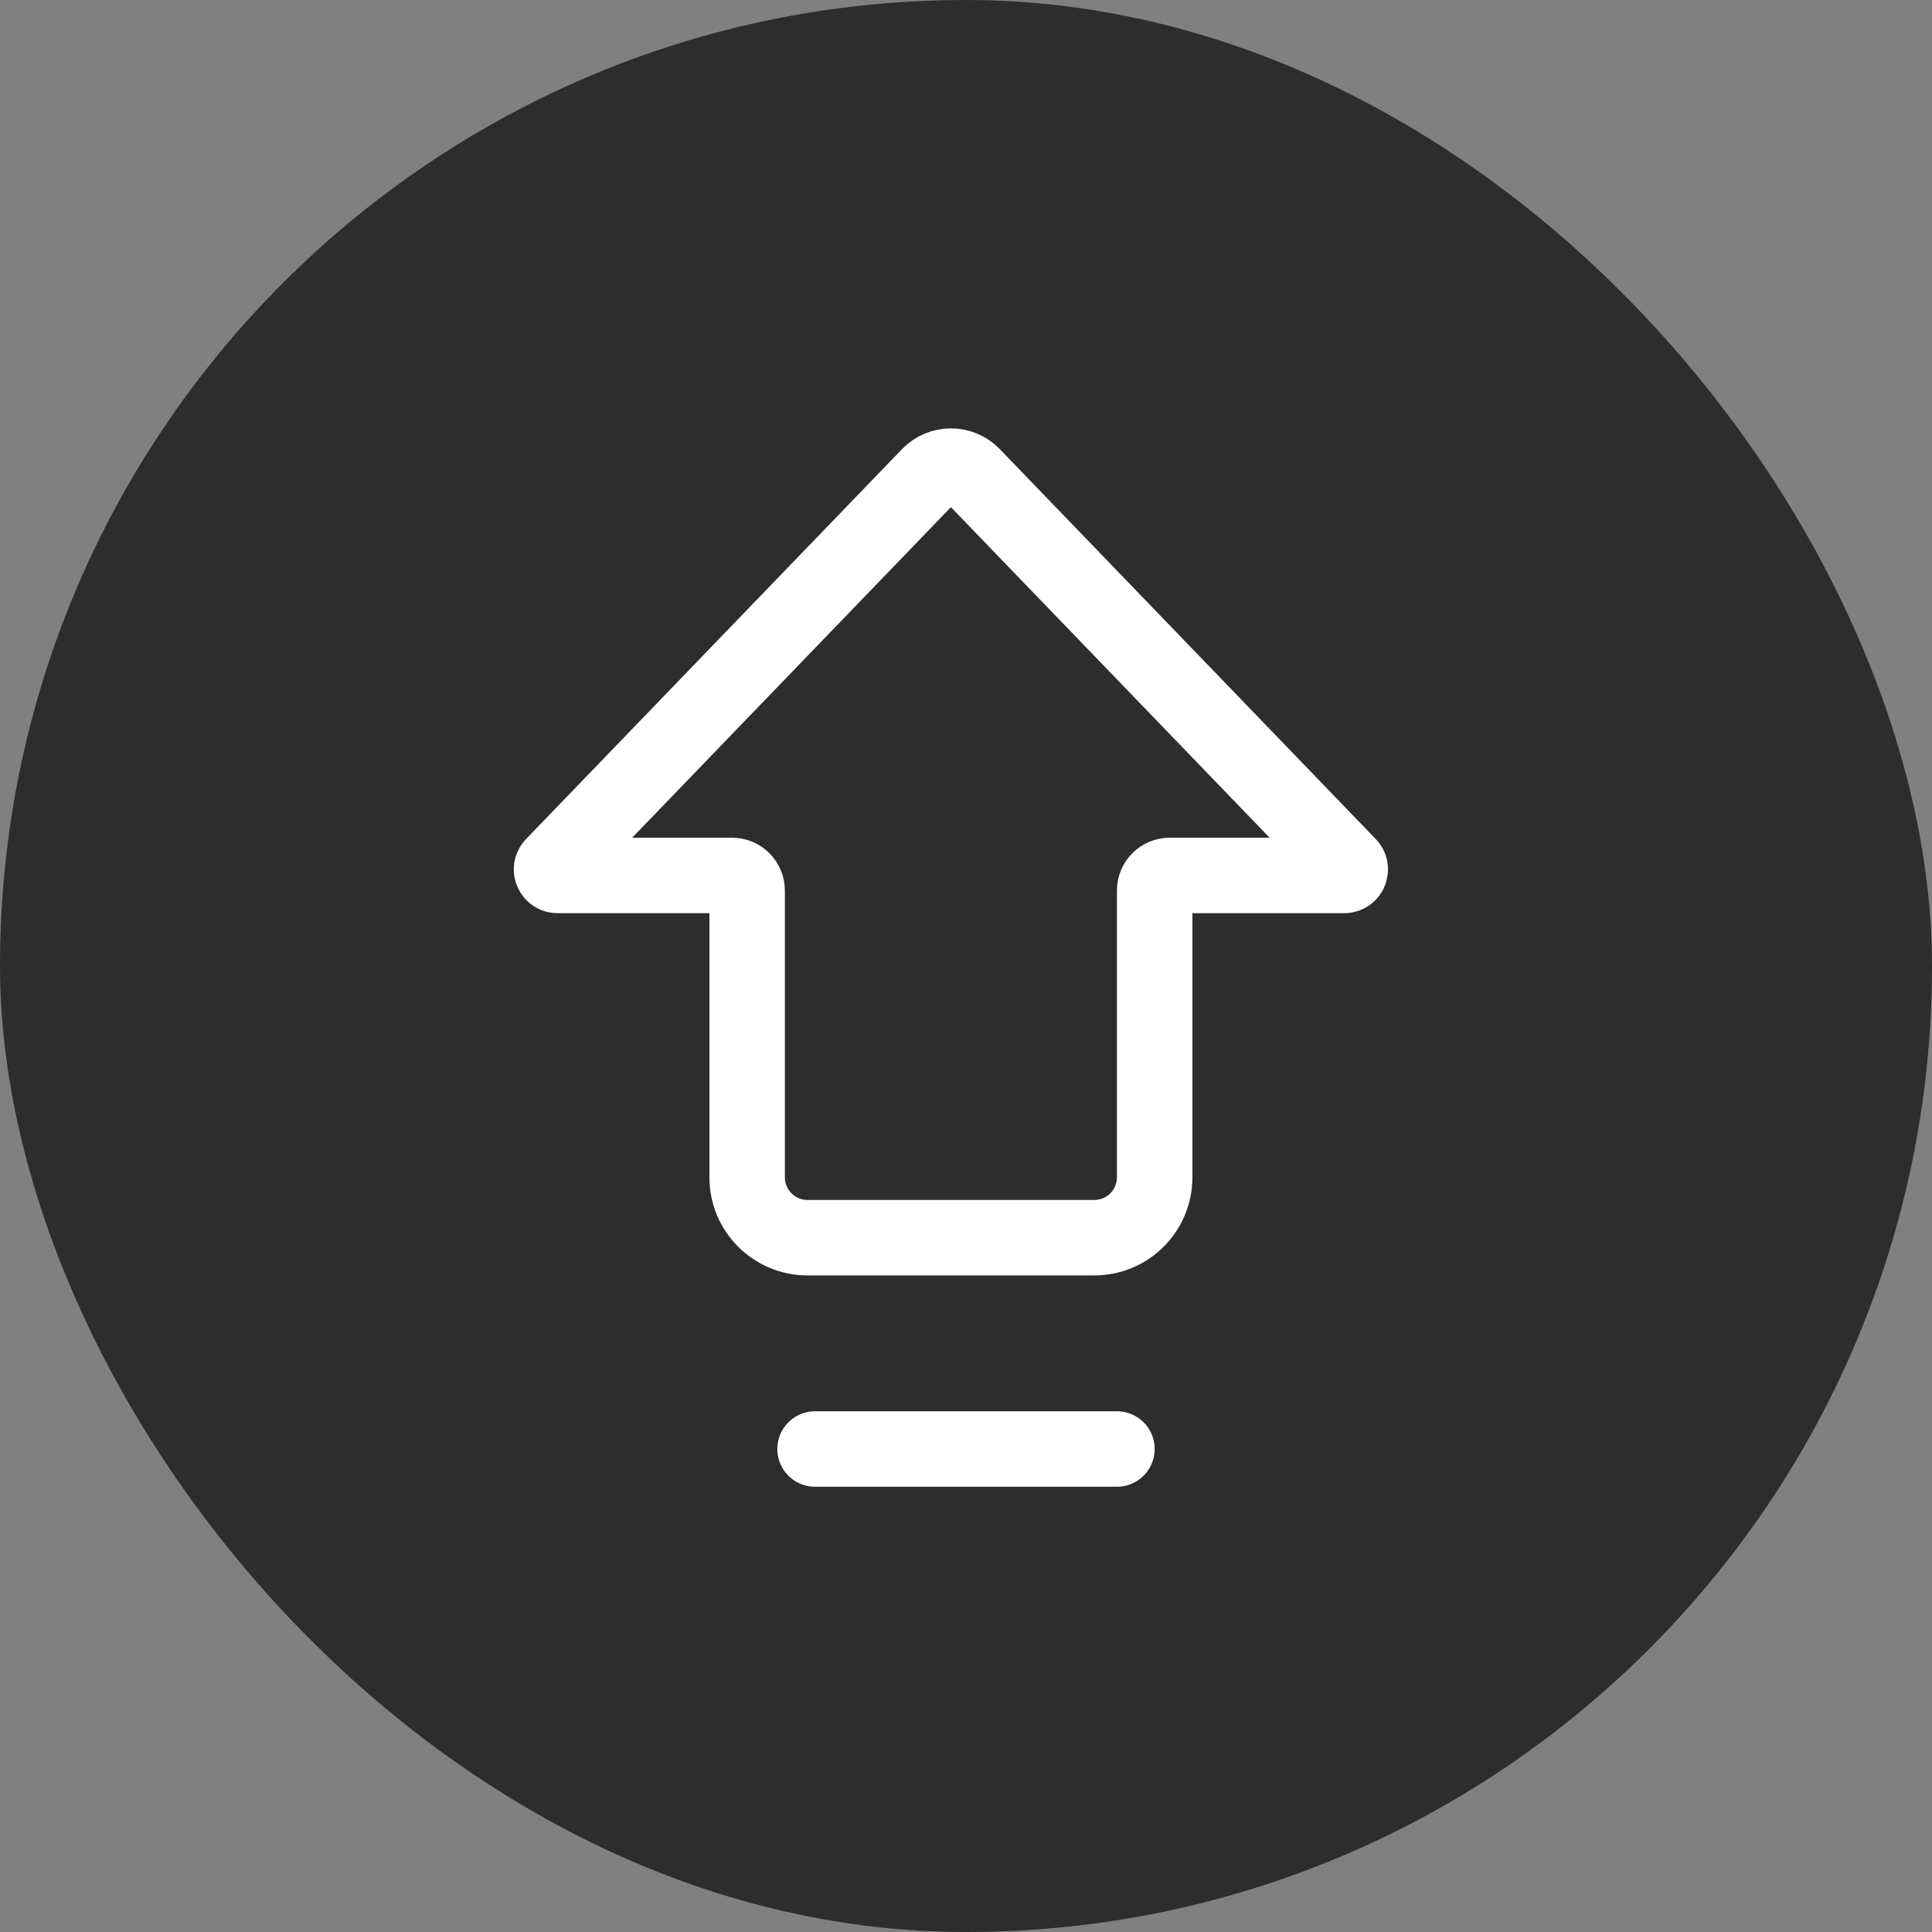
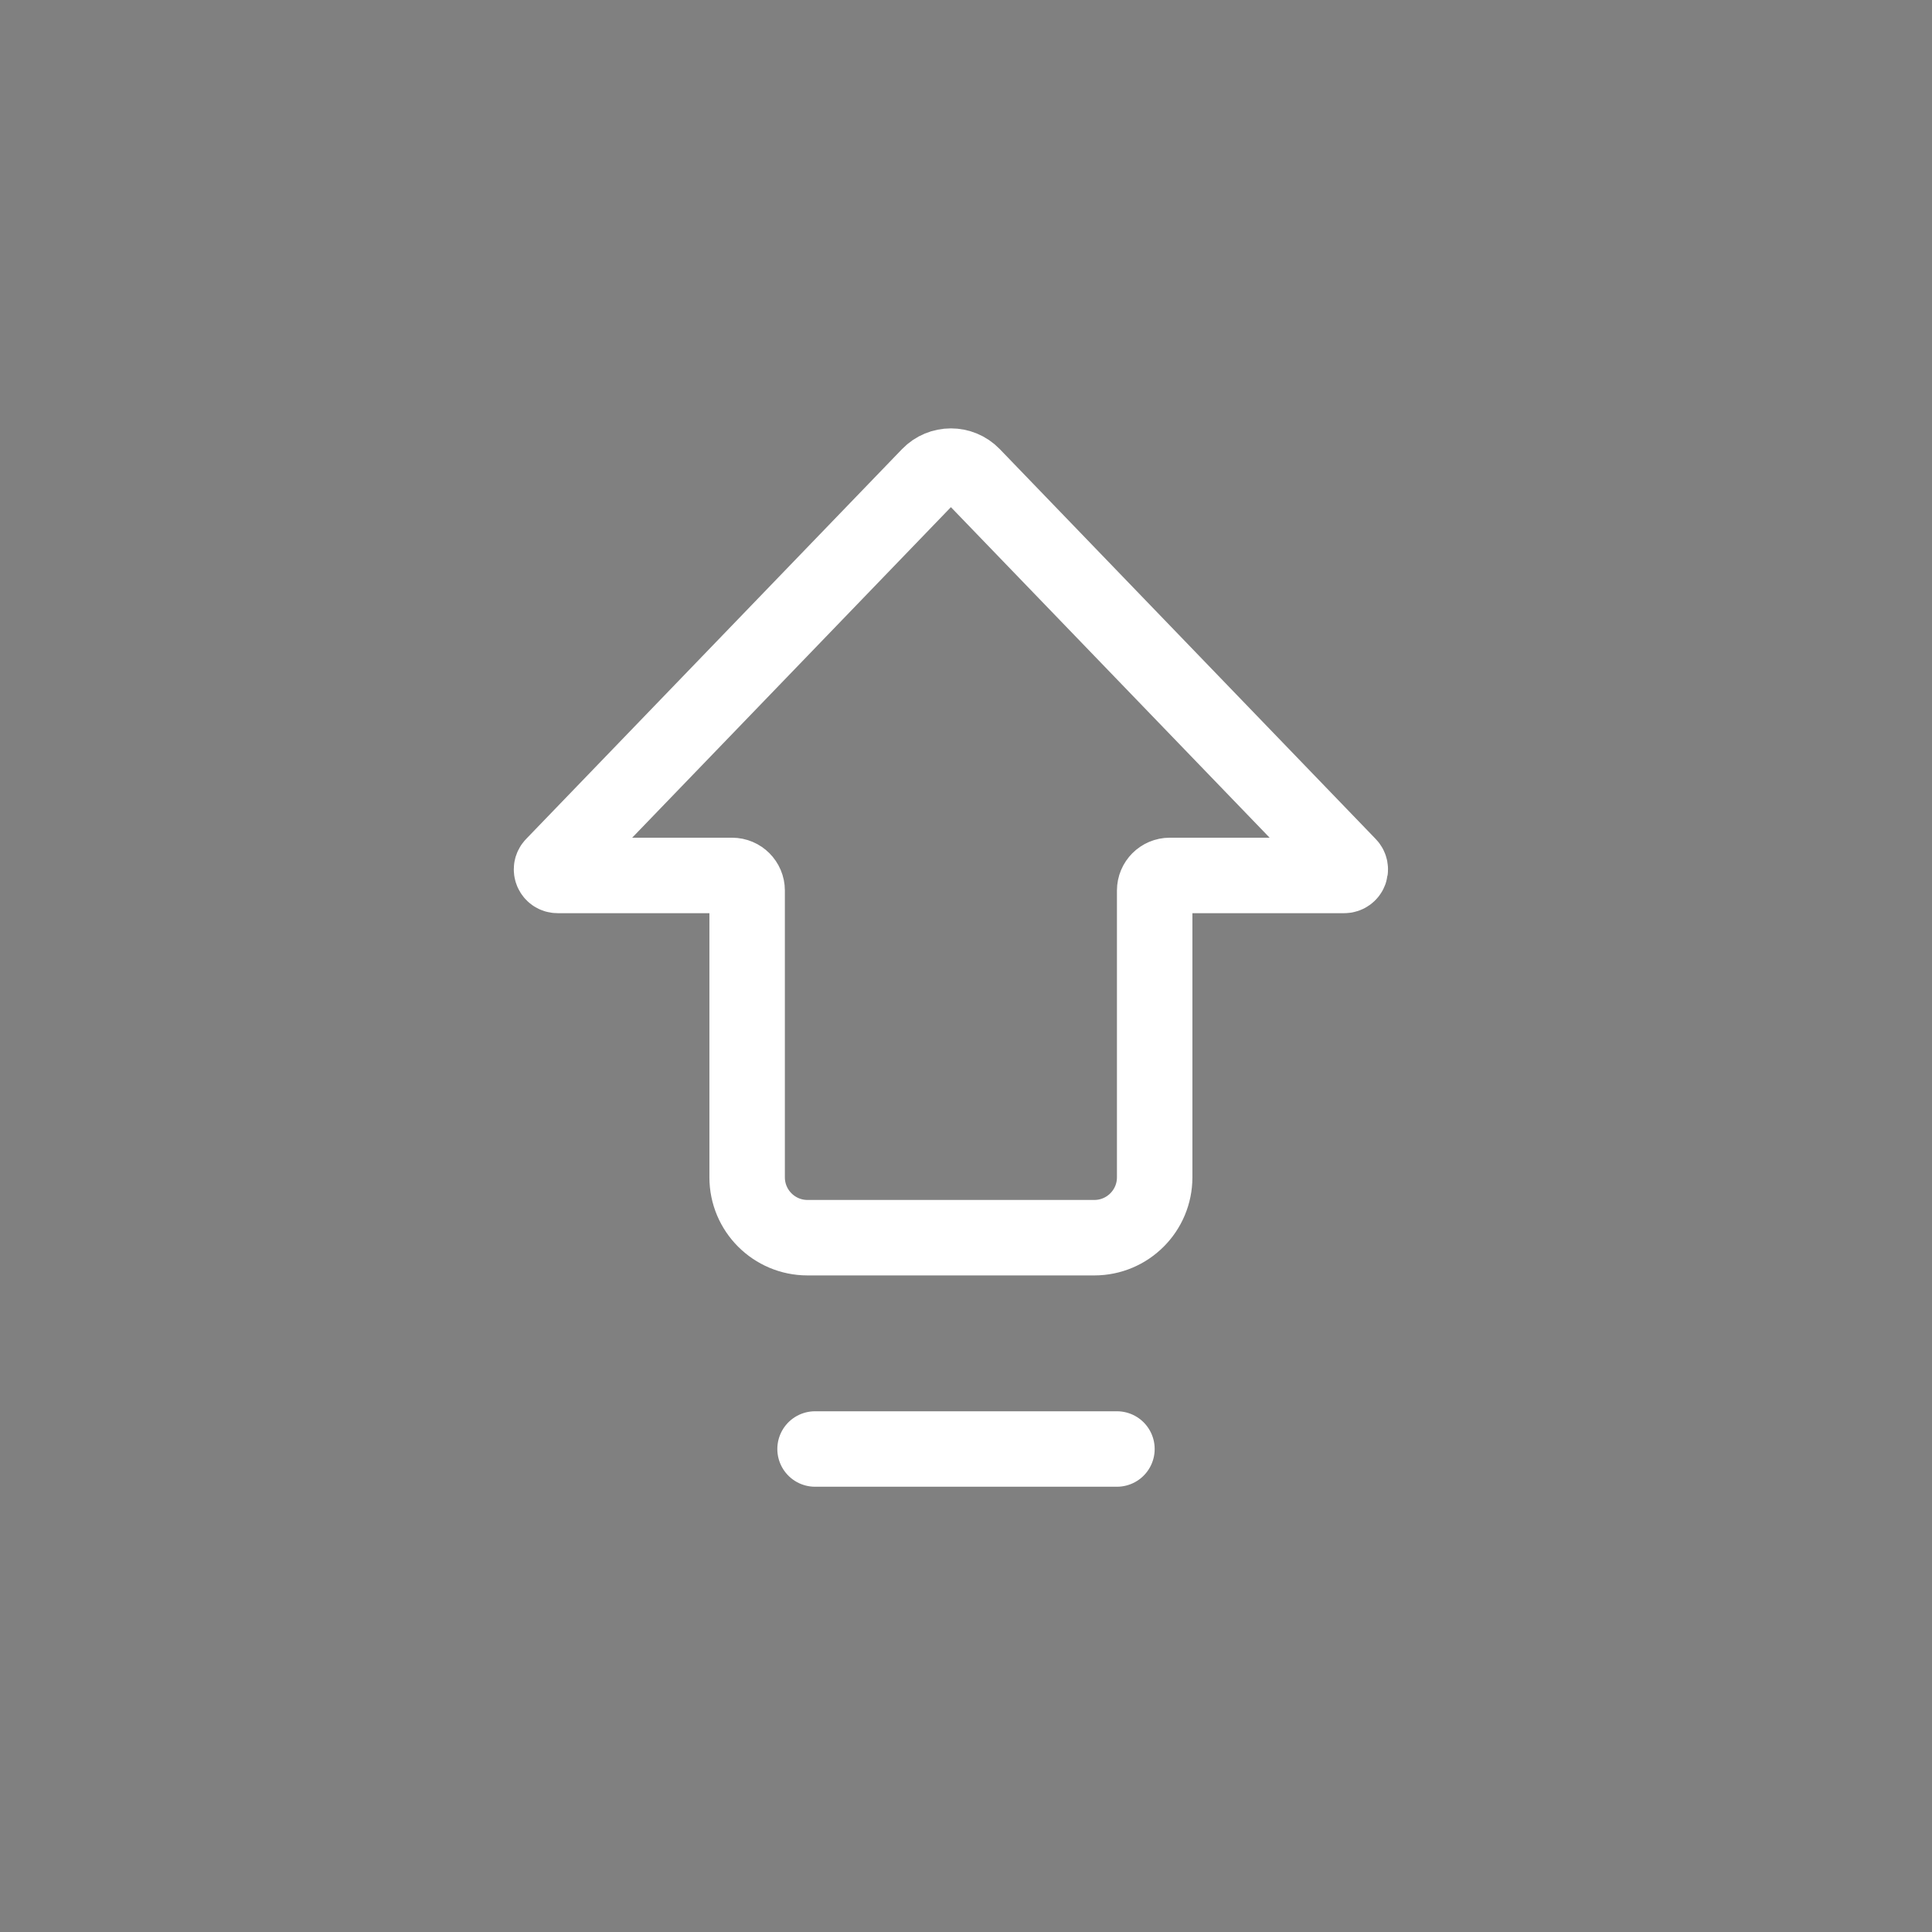
<svg xmlns="http://www.w3.org/2000/svg" width="64" height="64" viewBox="0 0 64 64" fill="none">
  <rect x="0" y="0" width="64" height="64" fill="#808080" stroke="none" />
-   <rect width="64" height="64" rx="32" fill="#2D2D2D" />
  <path d="M27 48H37" stroke="white" stroke-width="2.5" stroke-linecap="round" />
  <path d="M38.25 39V29.5C38.25 29.224 38.474 29 38.75 29H44.529C44.706 29 44.796 28.788 44.673 28.661L32.22 15.746C31.827 15.339 31.173 15.339 30.78 15.746L18.327 28.661C18.204 28.788 18.294 29 18.471 29H24.25C24.526 29 24.75 29.224 24.75 29.5V39C24.75 40.105 25.645 41 26.75 41H36.25C37.355 41 38.25 40.105 38.25 39Z" stroke="white" stroke-width="2.5" />
</svg>